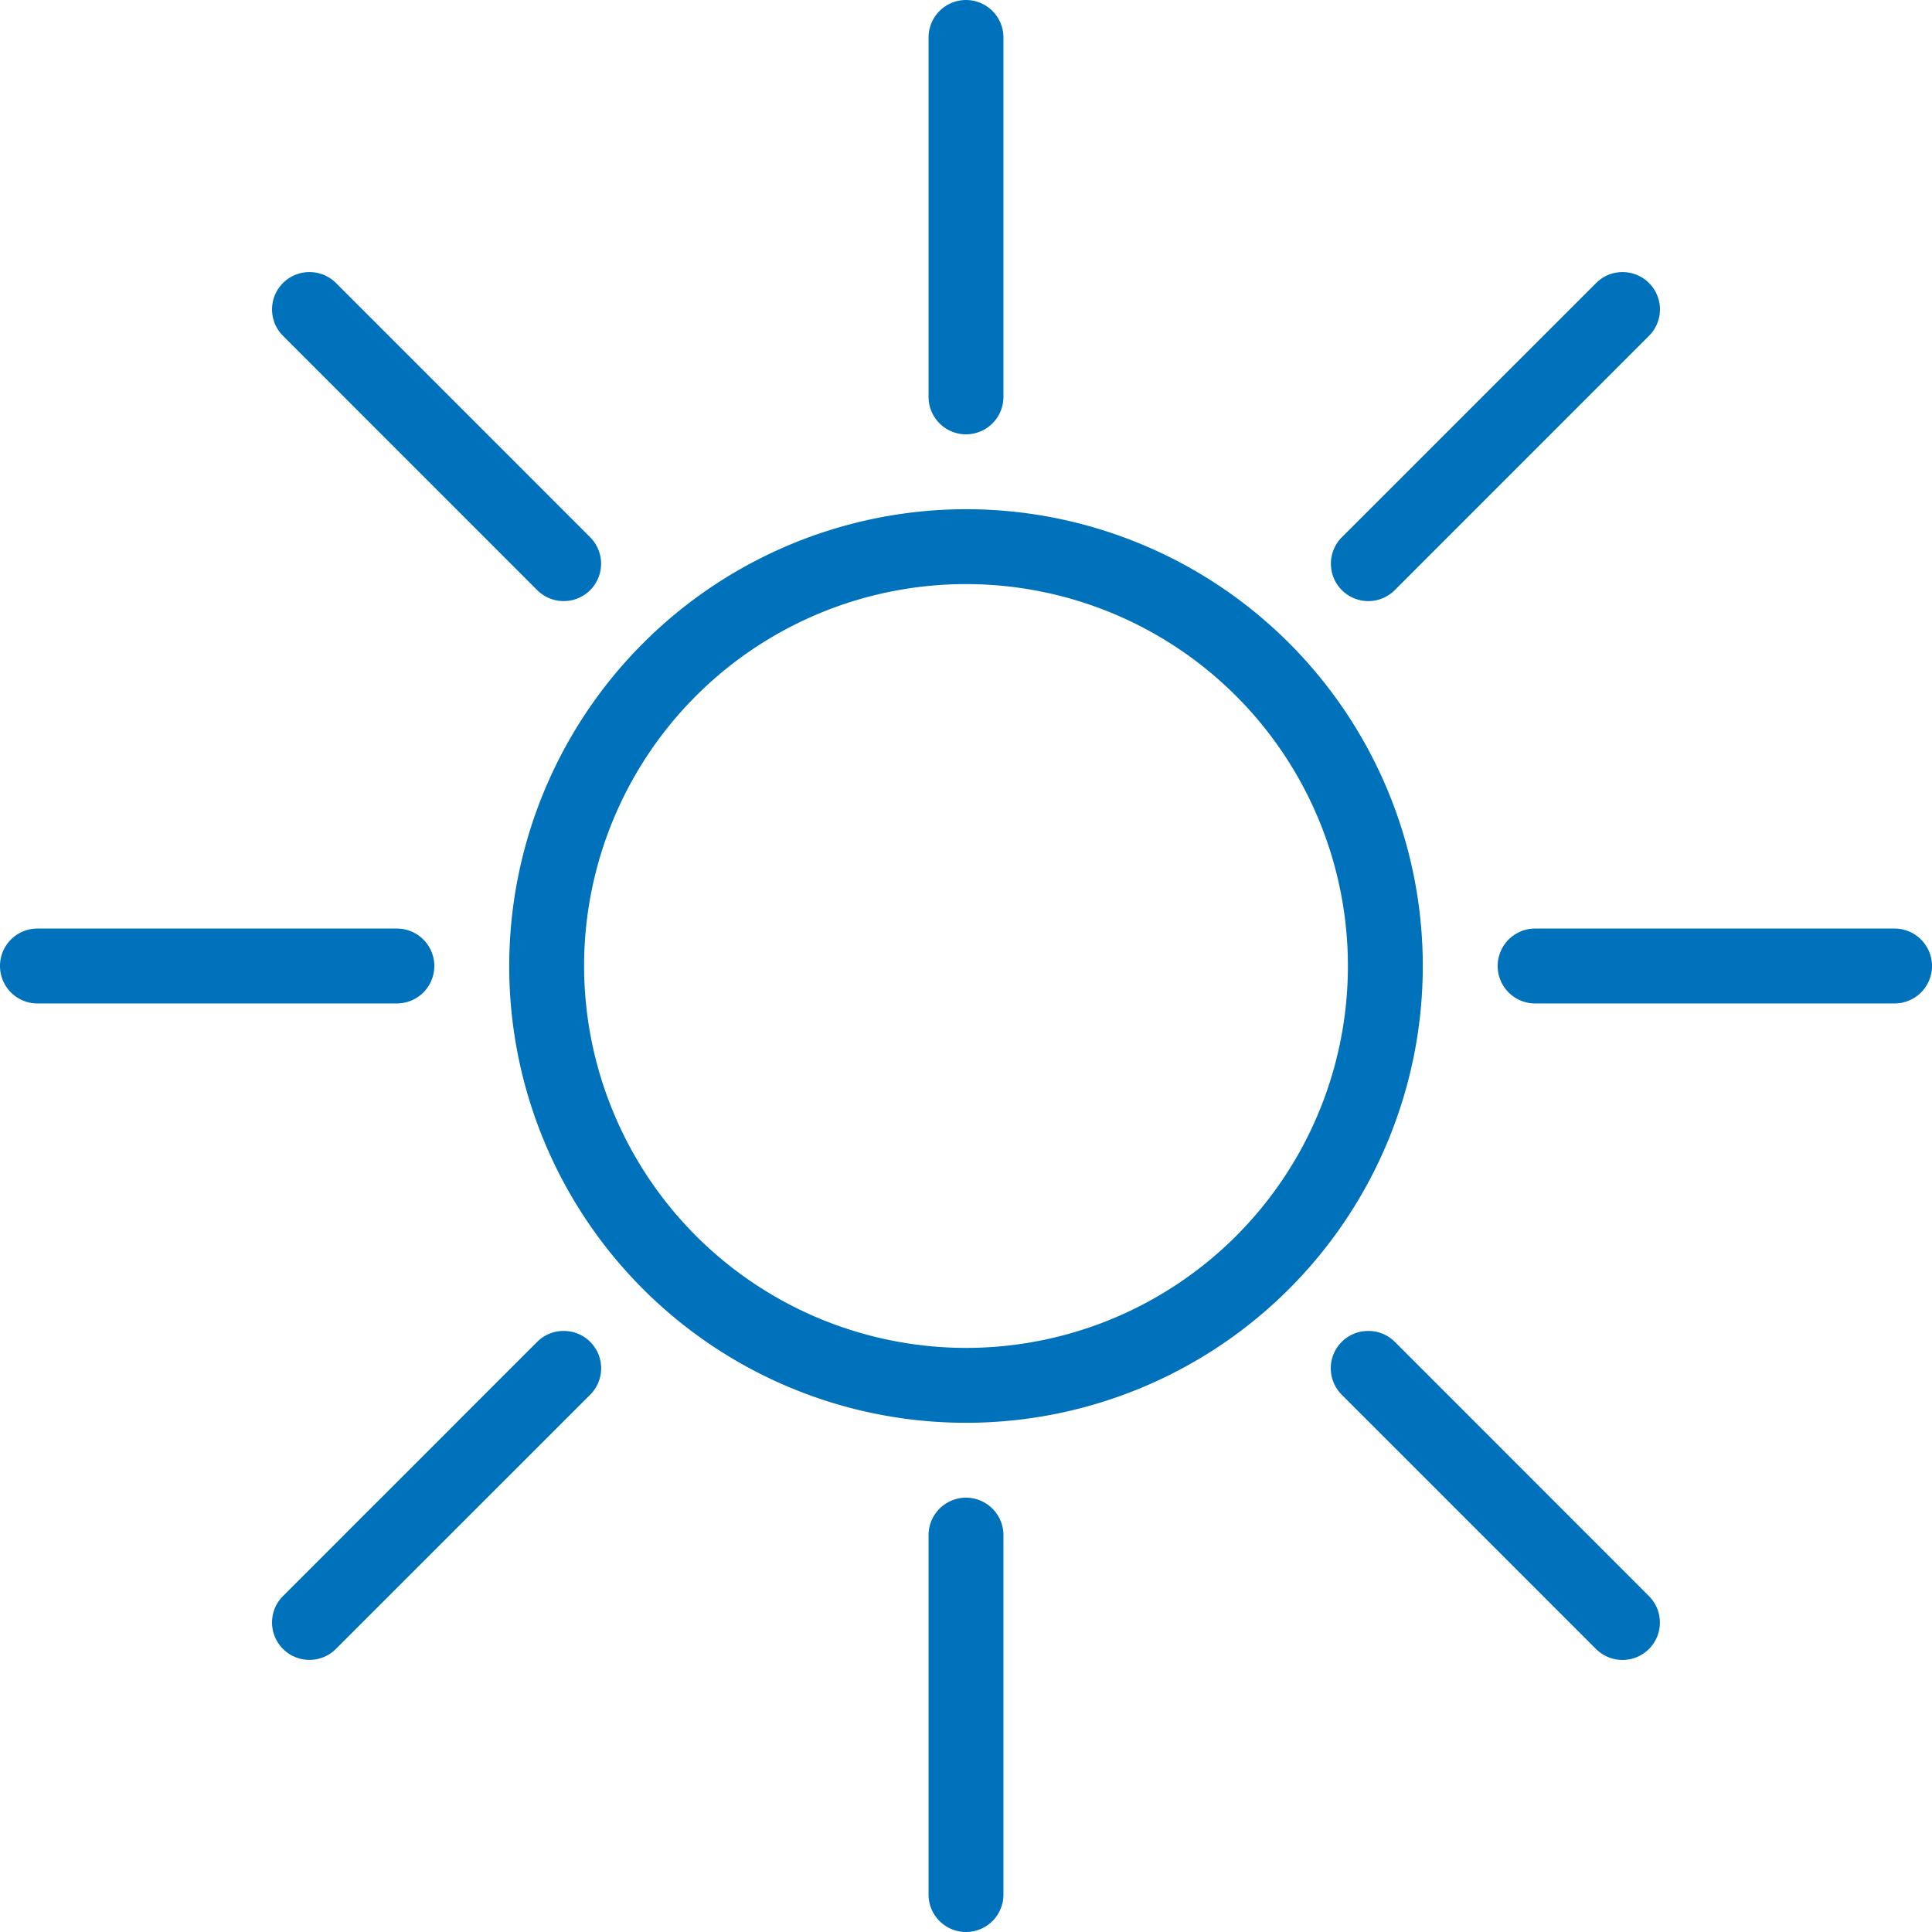
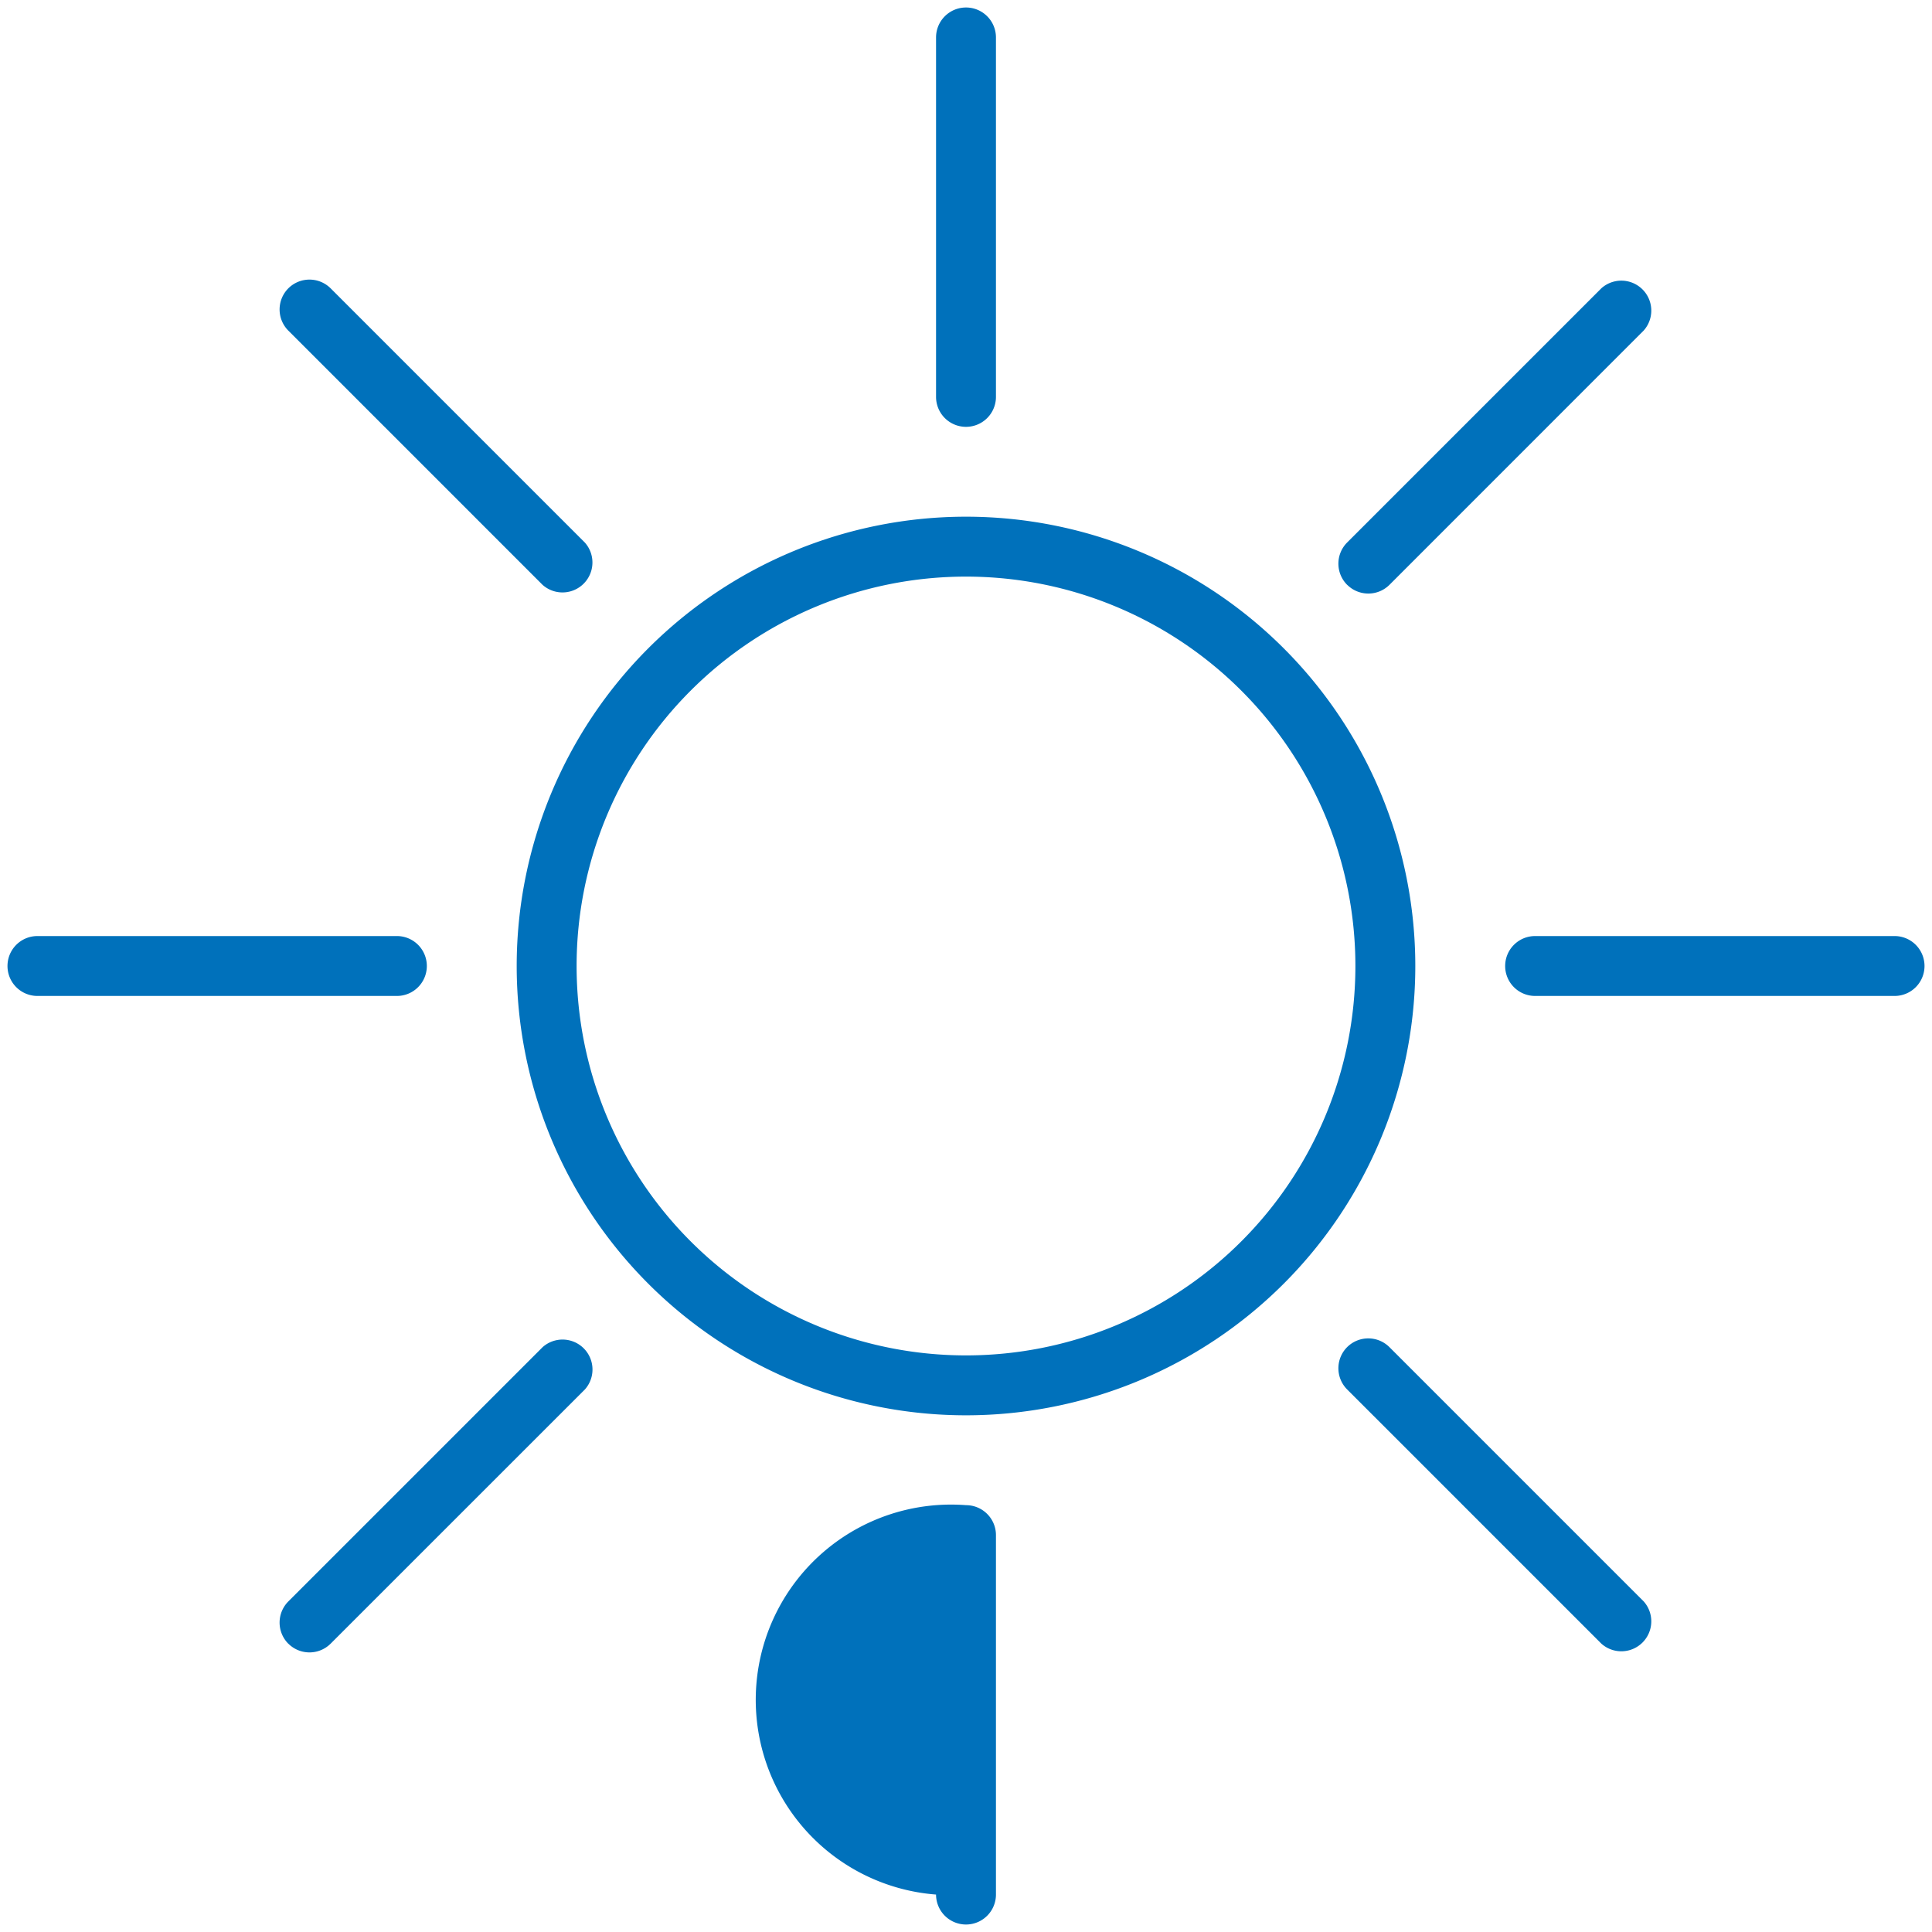
<svg xmlns="http://www.w3.org/2000/svg" width="32.25" height="32.25" viewBox="0 0 32.25 32.25">
  <g transform="translate(-817.875 -280.875)">
-     <path id="Path_140" data-name="Path 140" d="M16,0a.5.5,0,0,1,.5.5v6a.5.5,0,0,1-1,0V.5A.5.5,0,0,1,16,0ZM0,16a.5.5,0,0,1,.5-.5h6a.5.5,0,0,1,0,1H.5A.5.5,0,0,1,0,16Zm25,0a.5.5,0,0,1,.5-.5h6a.5.5,0,0,1,0,1h-6A.5.5,0,0,1,25,16Zm-9,9a.5.5,0,0,1,.5.5v6a.5.5,0,0,1-1,0v-6A.5.5,0,0,1,16,25ZM4.688,4.688a.5.5,0,0,1,.706,0L9.637,8.931a.5.5,0,0,1-.706.706L4.688,5.394A.5.5,0,0,1,4.688,4.688Zm0,22.625a.5.5,0,0,1,0-.706l4.244-4.244a.5.5,0,0,1,.706.706L5.394,27.312A.5.5,0,0,1,4.688,27.312ZM22.362,9.637a.5.5,0,0,1,0-.706l4.244-4.244a.5.5,0,0,1,.706.706L23.069,9.637a.5.5,0,0,1-.706,0Zm0,12.725a.5.5,0,0,1,.706,0l4.244,4.244a.5.5,0,0,1-.706.706l-4.244-4.244a.5.5,0,0,1,0-.706ZM22.5,16A6.5,6.5,0,1,0,16,22.5,6.5,6.5,0,0,0,22.5,16Zm-14,0A7.5,7.5,0,1,1,16,23.5,7.5,7.5,0,0,1,8.5,16Z" transform="translate(818 281)" fill="#0071bb" />
-     <path id="Path_140_-_Outline" data-name="Path 140 - Outline" d="M16-.125A.626.626,0,0,1,16.625.5v6a.625.625,0,0,1-1.25,0V.5A.626.626,0,0,1,16-.125Zm0,7a.375.375,0,0,0,.375-.375V.5a.375.375,0,0,0-.75,0v6A.375.375,0,0,0,16,6.875ZM5.041,4.417a.62.62,0,0,1,.442.182L9.726,8.843a.624.624,0,0,1-.883.883L4.6,5.482a.623.623,0,0,1,.442-1.065ZM9.284,9.658a.373.373,0,0,0,.265-.638L5.305,4.776a.374.374,0,0,0-.529.529L9.02,9.549A.371.371,0,0,0,9.284,9.658ZM26.959,4.417A.623.623,0,0,1,27.4,5.482L23.157,9.726a.624.624,0,0,1-.883-.883L26.518,4.6A.62.62,0,0,1,26.959,4.417ZM22.716,9.658a.371.371,0,0,0,.265-.109l4.244-4.244a.374.374,0,0,0-.529-.529L22.451,9.02a.373.373,0,0,0,.265.638ZM16,8.375A7.625,7.625,0,1,1,8.375,16,7.634,7.634,0,0,1,16,8.375Zm0,15A7.375,7.375,0,1,0,8.625,16,7.383,7.383,0,0,0,16,23.375Zm0-14A6.625,6.625,0,1,1,9.375,16,6.633,6.633,0,0,1,16,9.375Zm0,13A6.375,6.375,0,1,0,9.625,16,6.382,6.382,0,0,0,16,22.375Zm-15.5-7h6a.625.625,0,0,1,0,1.25H.5a.625.625,0,0,1,0-1.25Zm6,1a.375.375,0,0,0,0-.75H.5a.375.375,0,0,0,0,.75Zm19-1h6a.625.625,0,0,1,0,1.25h-6a.625.625,0,0,1,0-1.25Zm6,1a.375.375,0,0,0,0-.75h-6a.375.375,0,0,0,0,.75ZM9.284,22.092a.623.623,0,0,1,.442,1.065L5.482,27.4a.624.624,0,0,1-.883-.883l4.244-4.244A.62.62,0,0,1,9.284,22.092ZM5.041,27.333a.371.371,0,0,0,.265-.109L9.549,22.98a.374.374,0,0,0-.529-.529L4.776,26.695a.373.373,0,0,0,.265.638Zm17.675-5.241a.62.62,0,0,1,.442.182L27.4,26.518a.624.624,0,0,1-.883.883l-4.244-4.244a.623.623,0,0,1,.442-1.065Zm4.244,5.241a.373.373,0,0,0,.265-.638L22.98,22.451a.374.374,0,0,0-.529.529l4.244,4.244A.371.371,0,0,0,26.959,27.333ZM16,24.875a.626.626,0,0,1,.625.625v6a.625.625,0,0,1-1.25,0v-6A.626.626,0,0,1,16,24.875Zm0,7a.375.375,0,0,0,.375-.375v-6a.375.375,0,0,0-.75,0v6A.375.375,0,0,0,16,31.875Z" transform="translate(818 281)" fill="#0071bb" />
+     <path id="Path_140" data-name="Path 140" d="M16,0a.5.5,0,0,1,.5.5v6a.5.5,0,0,1-1,0V.5A.5.5,0,0,1,16,0ZM0,16a.5.5,0,0,1,.5-.5h6a.5.5,0,0,1,0,1H.5A.5.5,0,0,1,0,16Zm25,0a.5.5,0,0,1,.5-.5h6a.5.5,0,0,1,0,1h-6A.5.5,0,0,1,25,16Zm-9,9a.5.5,0,0,1,.5.5v6a.5.5,0,0,1-1,0A.5.5,0,0,1,16,25ZM4.688,4.688a.5.5,0,0,1,.706,0L9.637,8.931a.5.5,0,0,1-.706.706L4.688,5.394A.5.5,0,0,1,4.688,4.688Zm0,22.625a.5.5,0,0,1,0-.706l4.244-4.244a.5.5,0,0,1,.706.706L5.394,27.312A.5.5,0,0,1,4.688,27.312ZM22.362,9.637a.5.5,0,0,1,0-.706l4.244-4.244a.5.5,0,0,1,.706.706L23.069,9.637a.5.5,0,0,1-.706,0Zm0,12.725a.5.5,0,0,1,.706,0l4.244,4.244a.5.5,0,0,1-.706.706l-4.244-4.244a.5.5,0,0,1,0-.706ZM22.5,16A6.5,6.5,0,1,0,16,22.5,6.5,6.5,0,0,0,22.5,16Zm-14,0A7.5,7.5,0,1,1,16,23.5,7.5,7.5,0,0,1,8.5,16Z" transform="translate(818 281)" fill="#0071bb" />
  </g>
</svg>